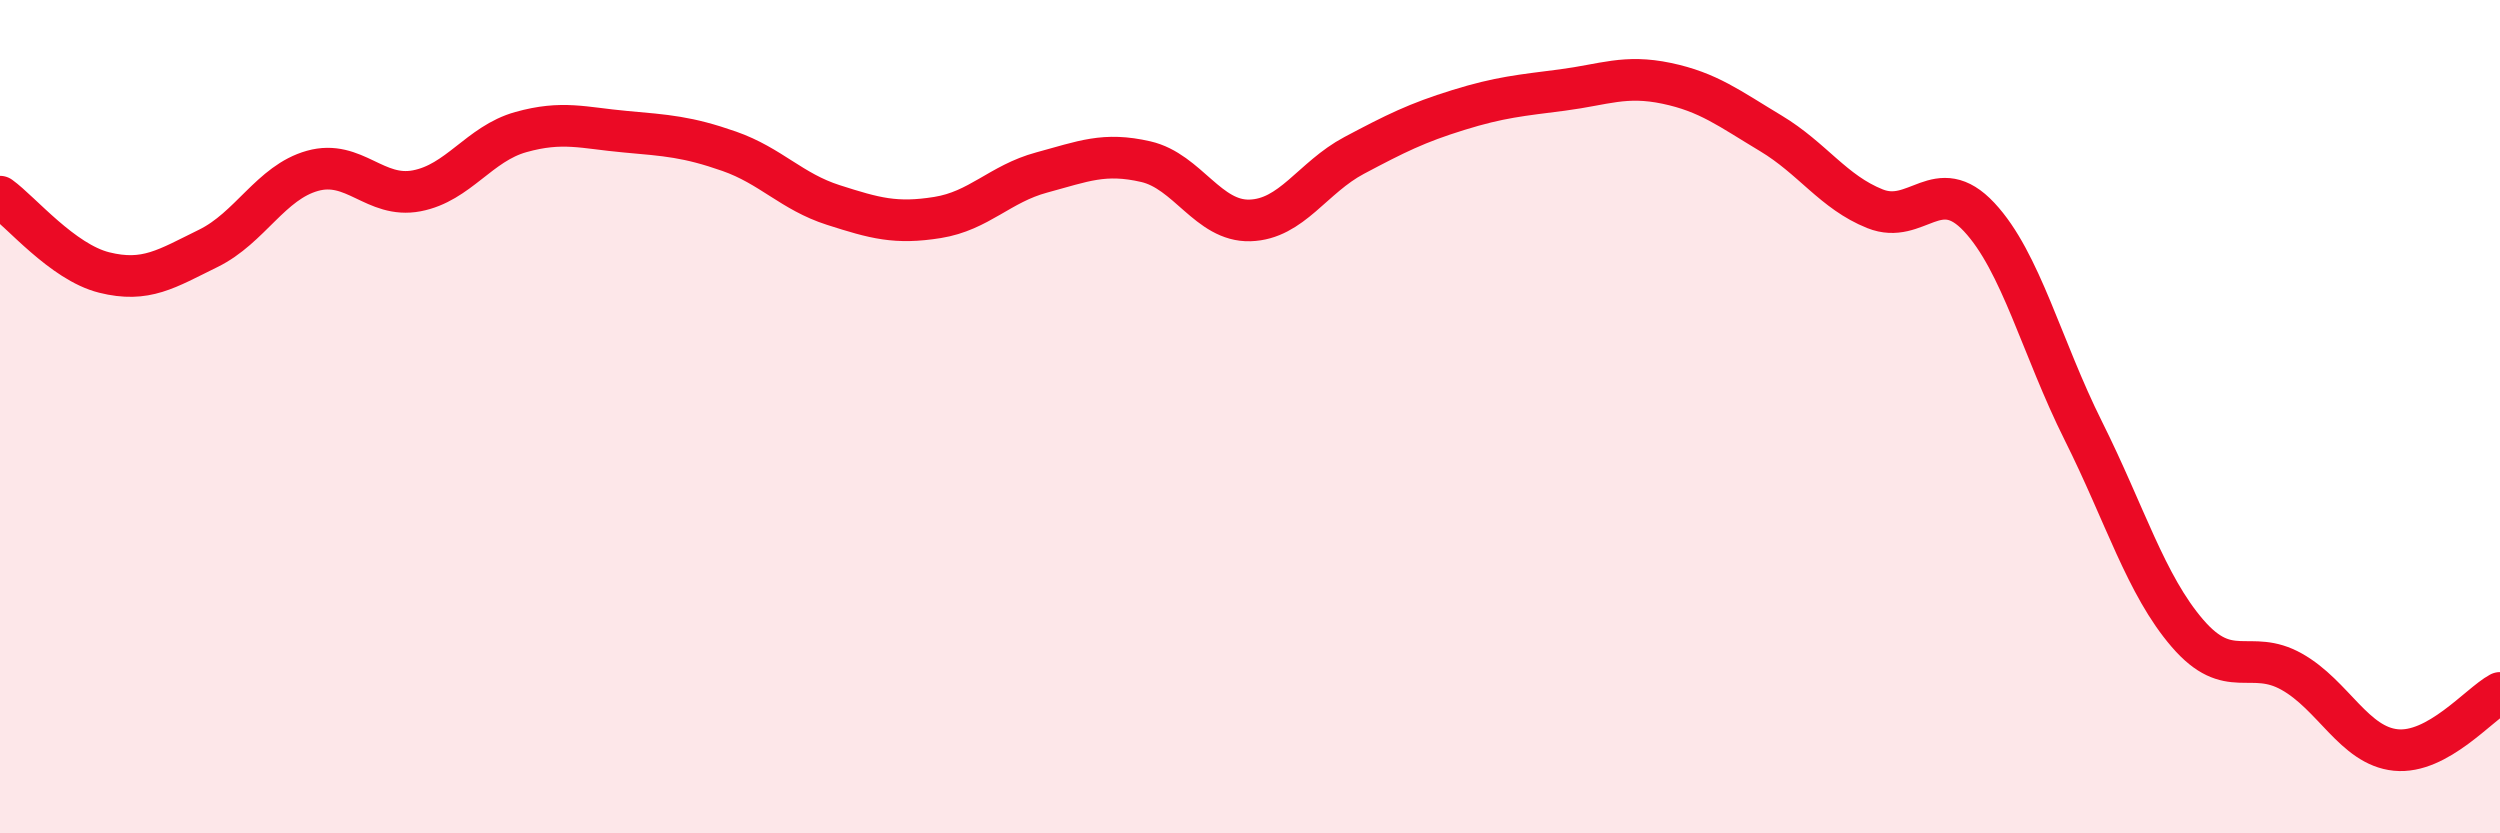
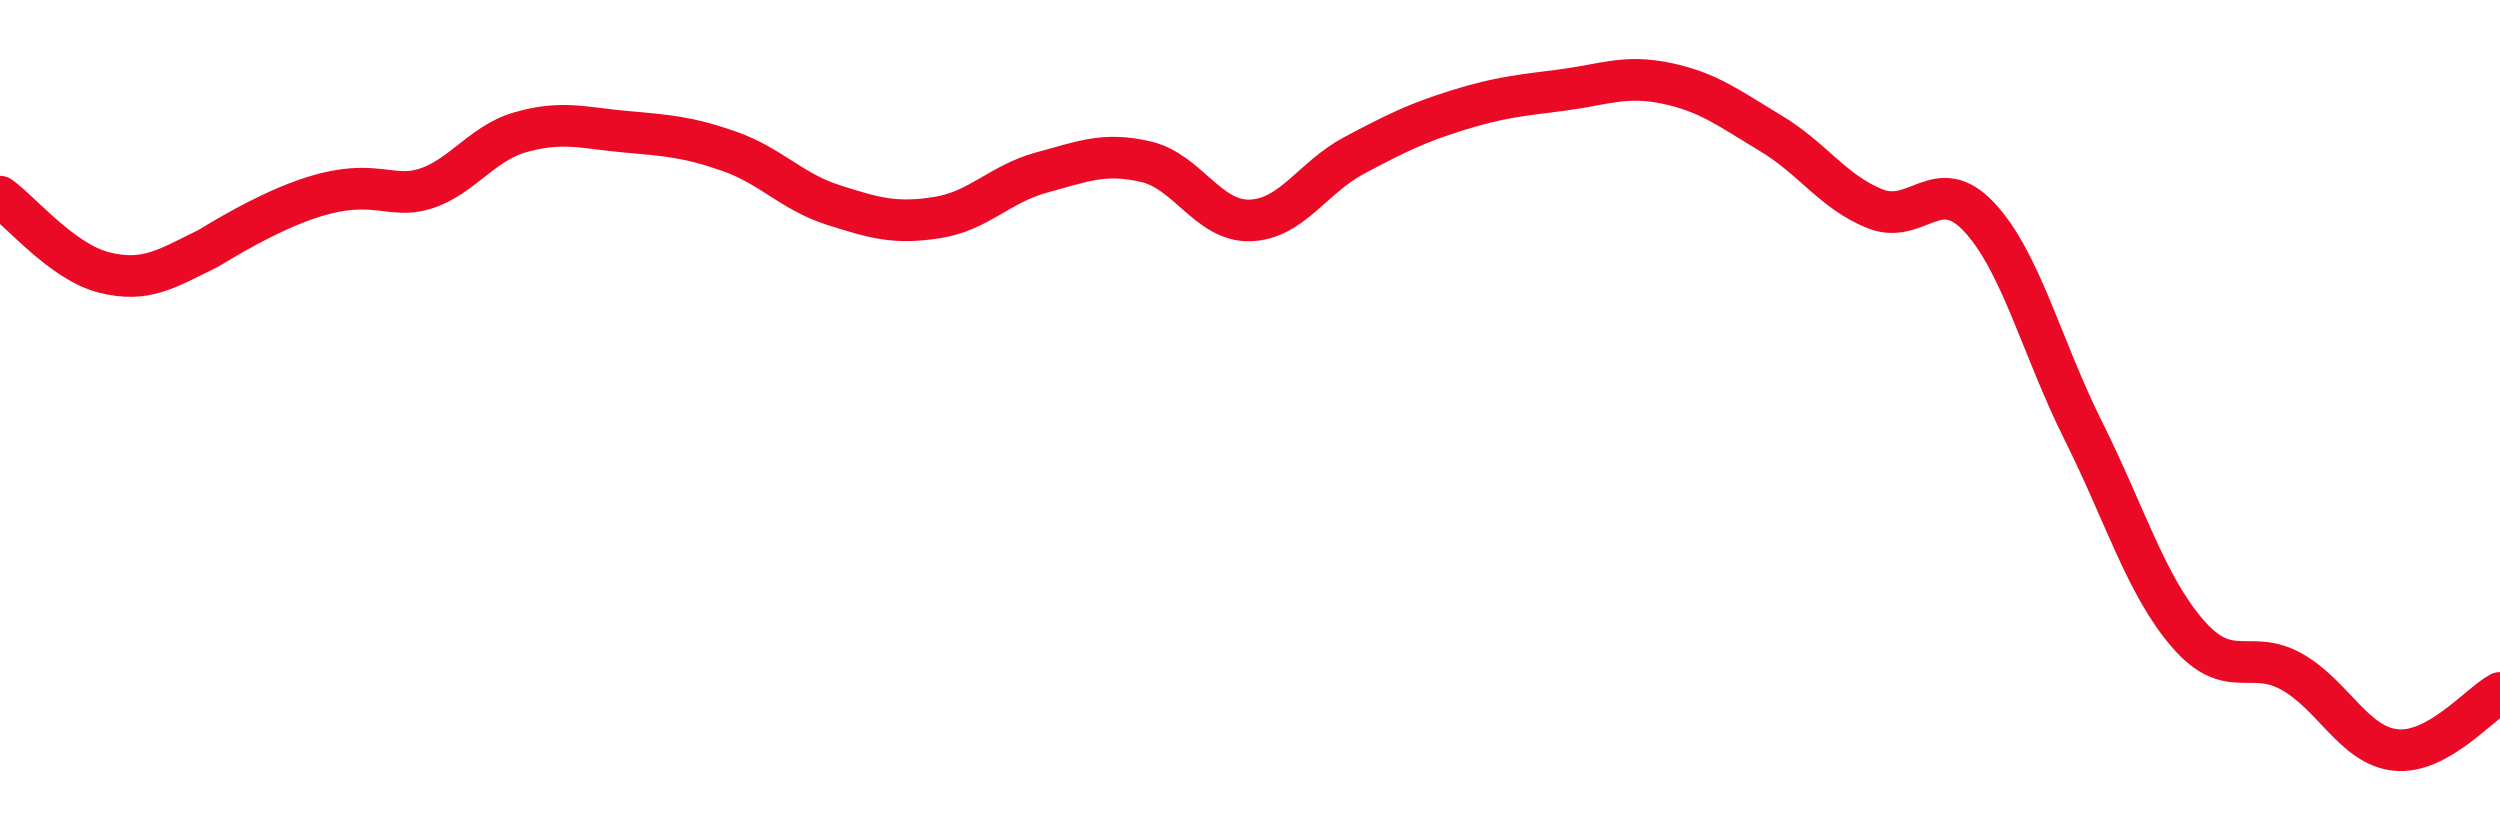
<svg xmlns="http://www.w3.org/2000/svg" width="60" height="20" viewBox="0 0 60 20">
-   <path d="M 0,4.72 C 0.5,5.08 1.5,6.29 2.5,6.54 C 3.5,6.79 4,6.45 5,5.96 C 6,5.47 6.5,4.38 7.5,4.1 C 8.5,3.82 9,4.77 10,4.58 C 11,4.39 11.5,3.45 12.5,3.17 C 13.5,2.89 14,3.07 15,3.16 C 16,3.25 16.5,3.28 17.5,3.63 C 18.5,3.98 19,4.6 20,4.92 C 21,5.24 21.5,5.38 22.5,5.22 C 23.5,5.06 24,4.41 25,4.14 C 26,3.87 26.5,3.65 27.5,3.88 C 28.5,4.11 29,5.32 30,5.29 C 31,5.26 31.5,4.26 32.5,3.73 C 33.5,3.2 34,2.95 35,2.64 C 36,2.33 36.5,2.29 37.5,2.16 C 38.5,2.03 39,1.79 40,2 C 41,2.21 41.5,2.6 42.5,3.2 C 43.5,3.8 44,4.61 45,5.01 C 46,5.41 46.5,4.14 47.5,5.21 C 48.5,6.28 49,8.34 50,10.34 C 51,12.34 51.5,14.04 52.5,15.2 C 53.5,16.36 54,15.56 55,16.12 C 56,16.68 56.5,17.9 57.5,18 C 58.5,18.1 59.5,16.9 60,16.63L60 20L0 20Z" fill="#EB0A25" opacity="0.1" stroke-linecap="round" stroke-linejoin="round" />
-   <path d="M 0,4.72 C 0.5,5.08 1.5,6.29 2.5,6.54 C 3.5,6.79 4,6.45 5,5.96 C 6,5.47 6.5,4.38 7.5,4.1 C 8.5,3.82 9,4.77 10,4.58 C 11,4.39 11.5,3.45 12.5,3.17 C 13.5,2.89 14,3.07 15,3.16 C 16,3.25 16.5,3.28 17.5,3.63 C 18.5,3.98 19,4.6 20,4.92 C 21,5.24 21.5,5.38 22.5,5.22 C 23.5,5.06 24,4.41 25,4.14 C 26,3.87 26.5,3.65 27.5,3.88 C 28.5,4.11 29,5.32 30,5.29 C 31,5.26 31.5,4.26 32.5,3.73 C 33.5,3.2 34,2.95 35,2.64 C 36,2.33 36.5,2.29 37.5,2.16 C 38.5,2.03 39,1.79 40,2 C 41,2.21 41.5,2.6 42.5,3.2 C 43.5,3.8 44,4.61 45,5.01 C 46,5.41 46.5,4.14 47.5,5.21 C 48.5,6.28 49,8.34 50,10.34 C 51,12.34 51.5,14.04 52.5,15.2 C 53.5,16.36 54,15.56 55,16.12 C 56,16.68 56.5,17.9 57.5,18 C 58.5,18.1 59.5,16.9 60,16.63" stroke="#EB0A25" stroke-width="1" fill="none" stroke-linecap="round" stroke-linejoin="round" />
+   <path d="M 0,4.72 C 0.5,5.08 1.5,6.29 2.5,6.54 C 3.5,6.79 4,6.45 5,5.96 C 8.5,3.82 9,4.77 10,4.58 C 11,4.39 11.5,3.45 12.5,3.17 C 13.5,2.89 14,3.07 15,3.16 C 16,3.25 16.5,3.28 17.5,3.63 C 18.5,3.98 19,4.6 20,4.92 C 21,5.24 21.5,5.38 22.5,5.22 C 23.5,5.06 24,4.41 25,4.14 C 26,3.87 26.5,3.65 27.5,3.88 C 28.5,4.11 29,5.32 30,5.29 C 31,5.26 31.5,4.26 32.5,3.73 C 33.5,3.2 34,2.95 35,2.64 C 36,2.33 36.5,2.29 37.5,2.16 C 38.5,2.03 39,1.79 40,2 C 41,2.21 41.5,2.6 42.5,3.2 C 43.5,3.8 44,4.61 45,5.01 C 46,5.41 46.5,4.14 47.5,5.21 C 48.5,6.28 49,8.34 50,10.34 C 51,12.34 51.5,14.04 52.5,15.2 C 53.5,16.36 54,15.56 55,16.12 C 56,16.68 56.5,17.9 57.5,18 C 58.5,18.1 59.5,16.9 60,16.63" stroke="#EB0A25" stroke-width="1" fill="none" stroke-linecap="round" stroke-linejoin="round" />
</svg>